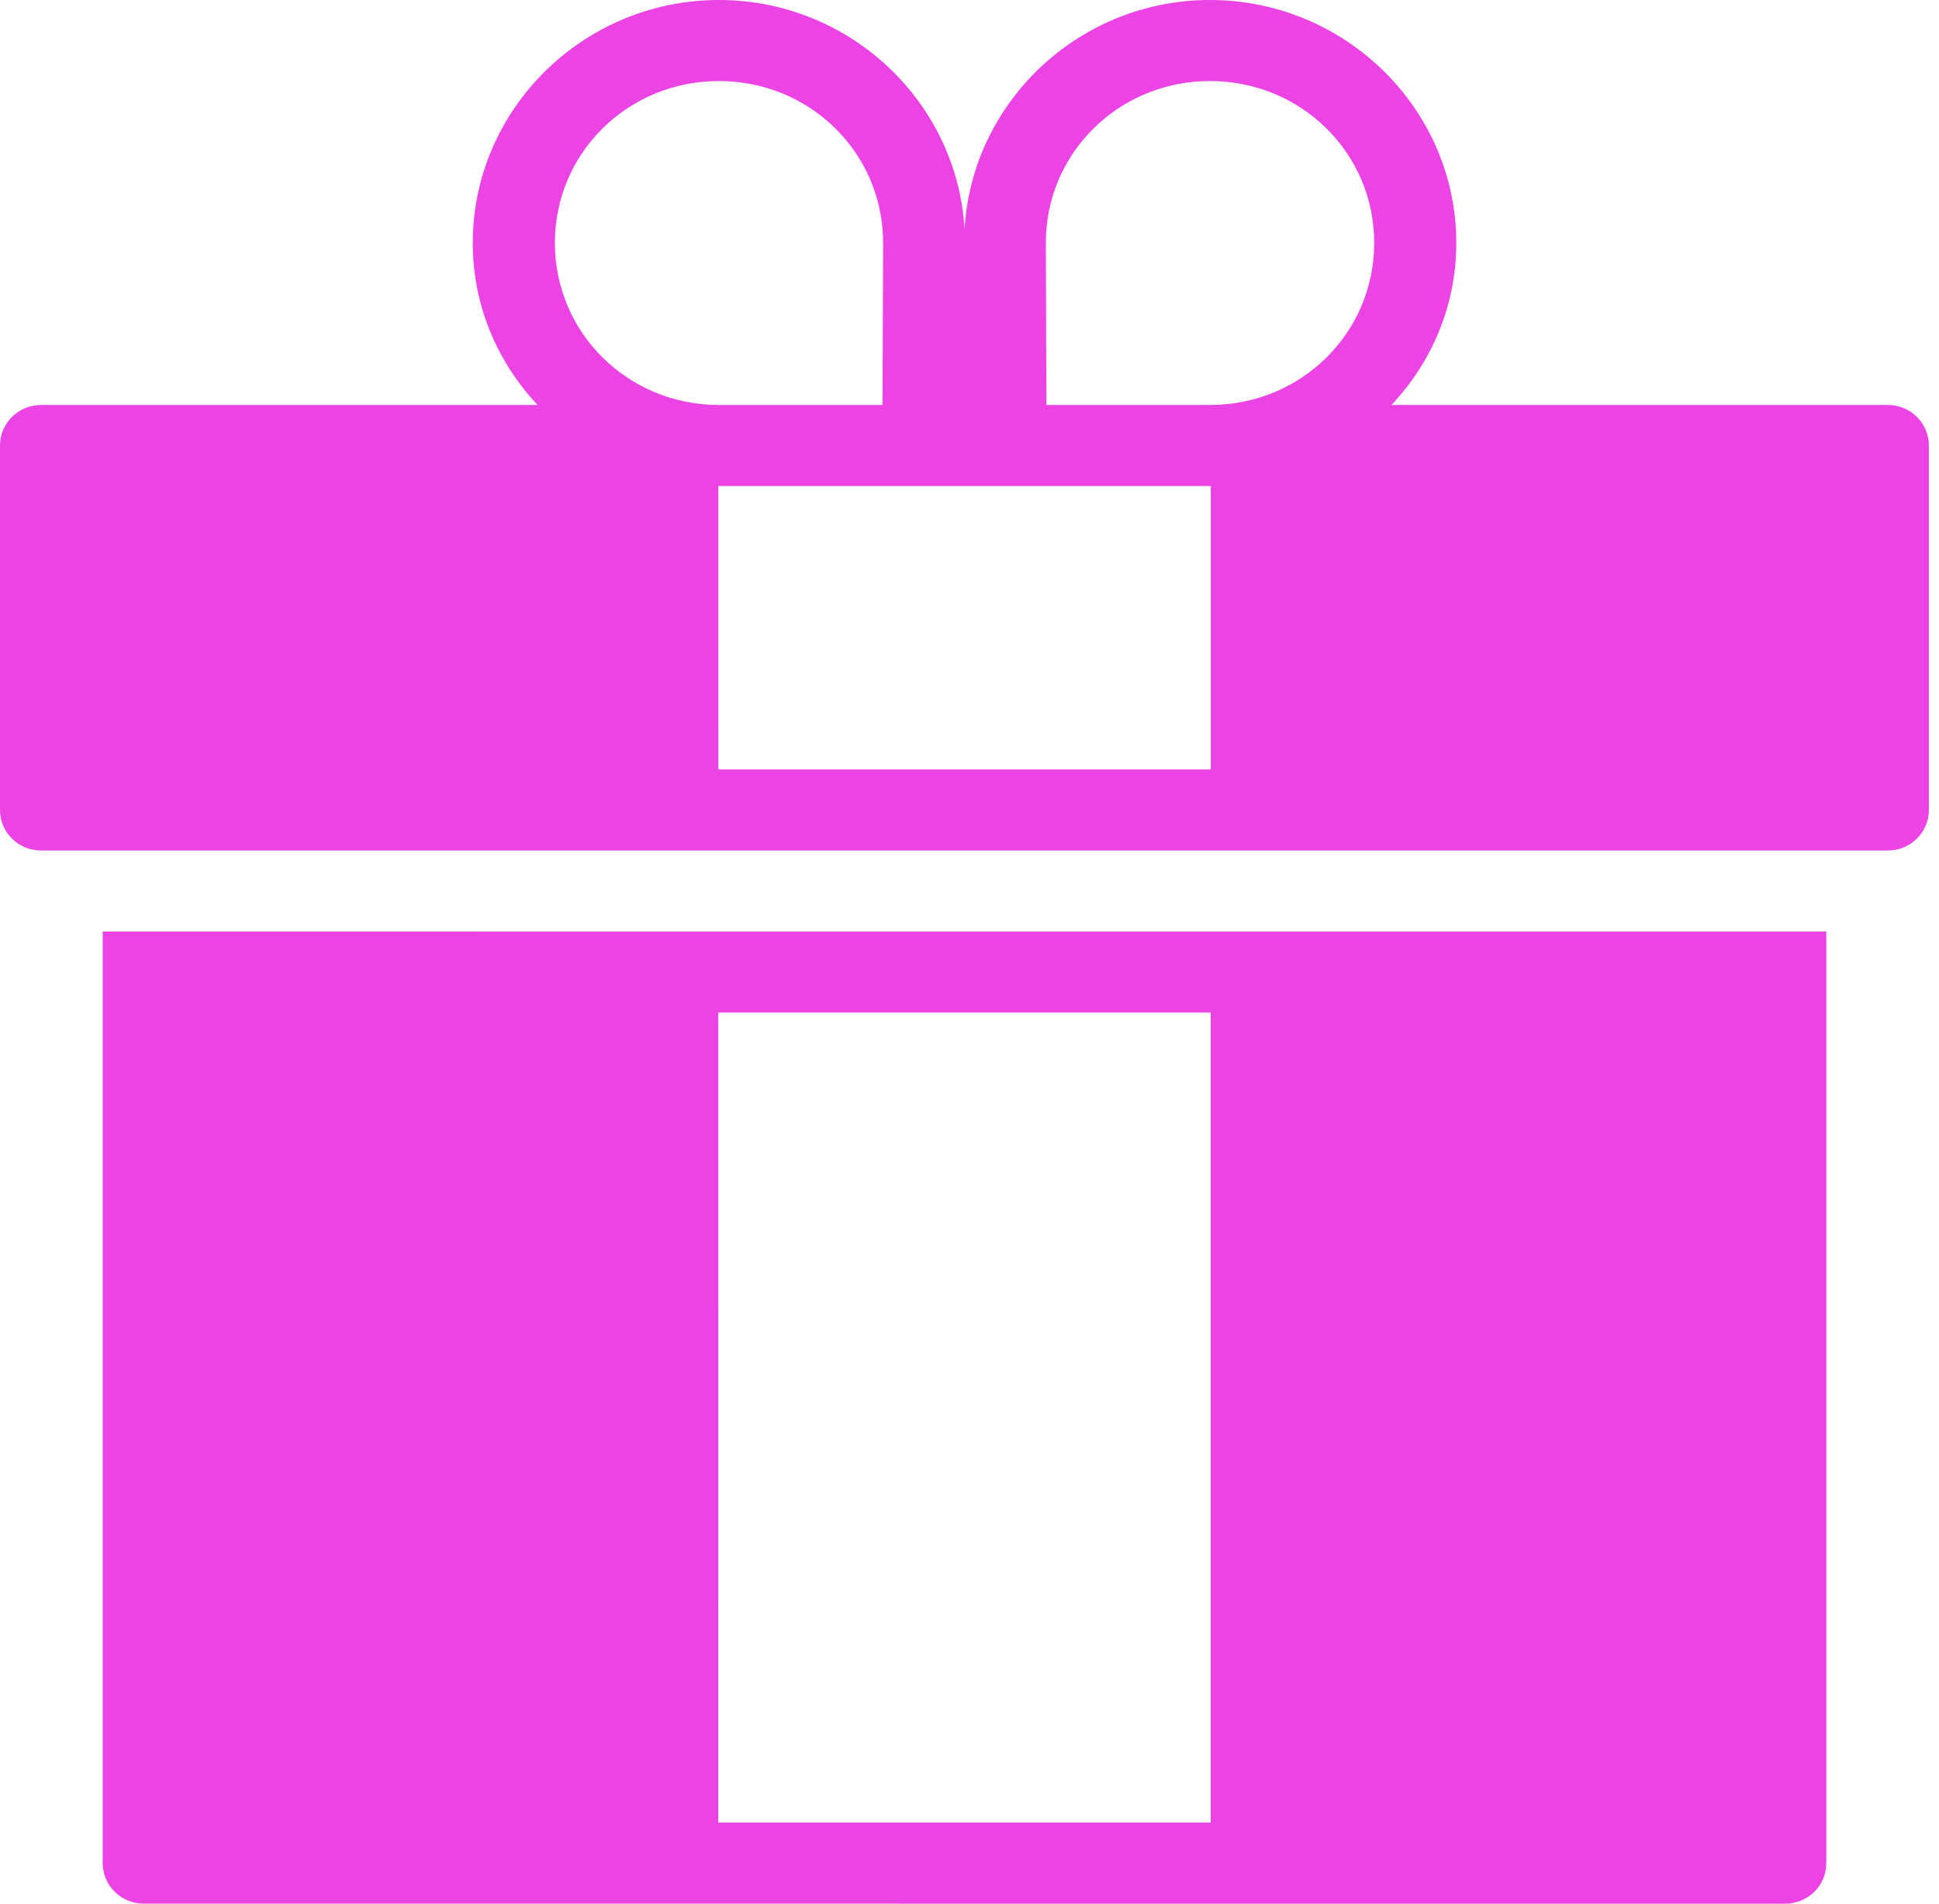
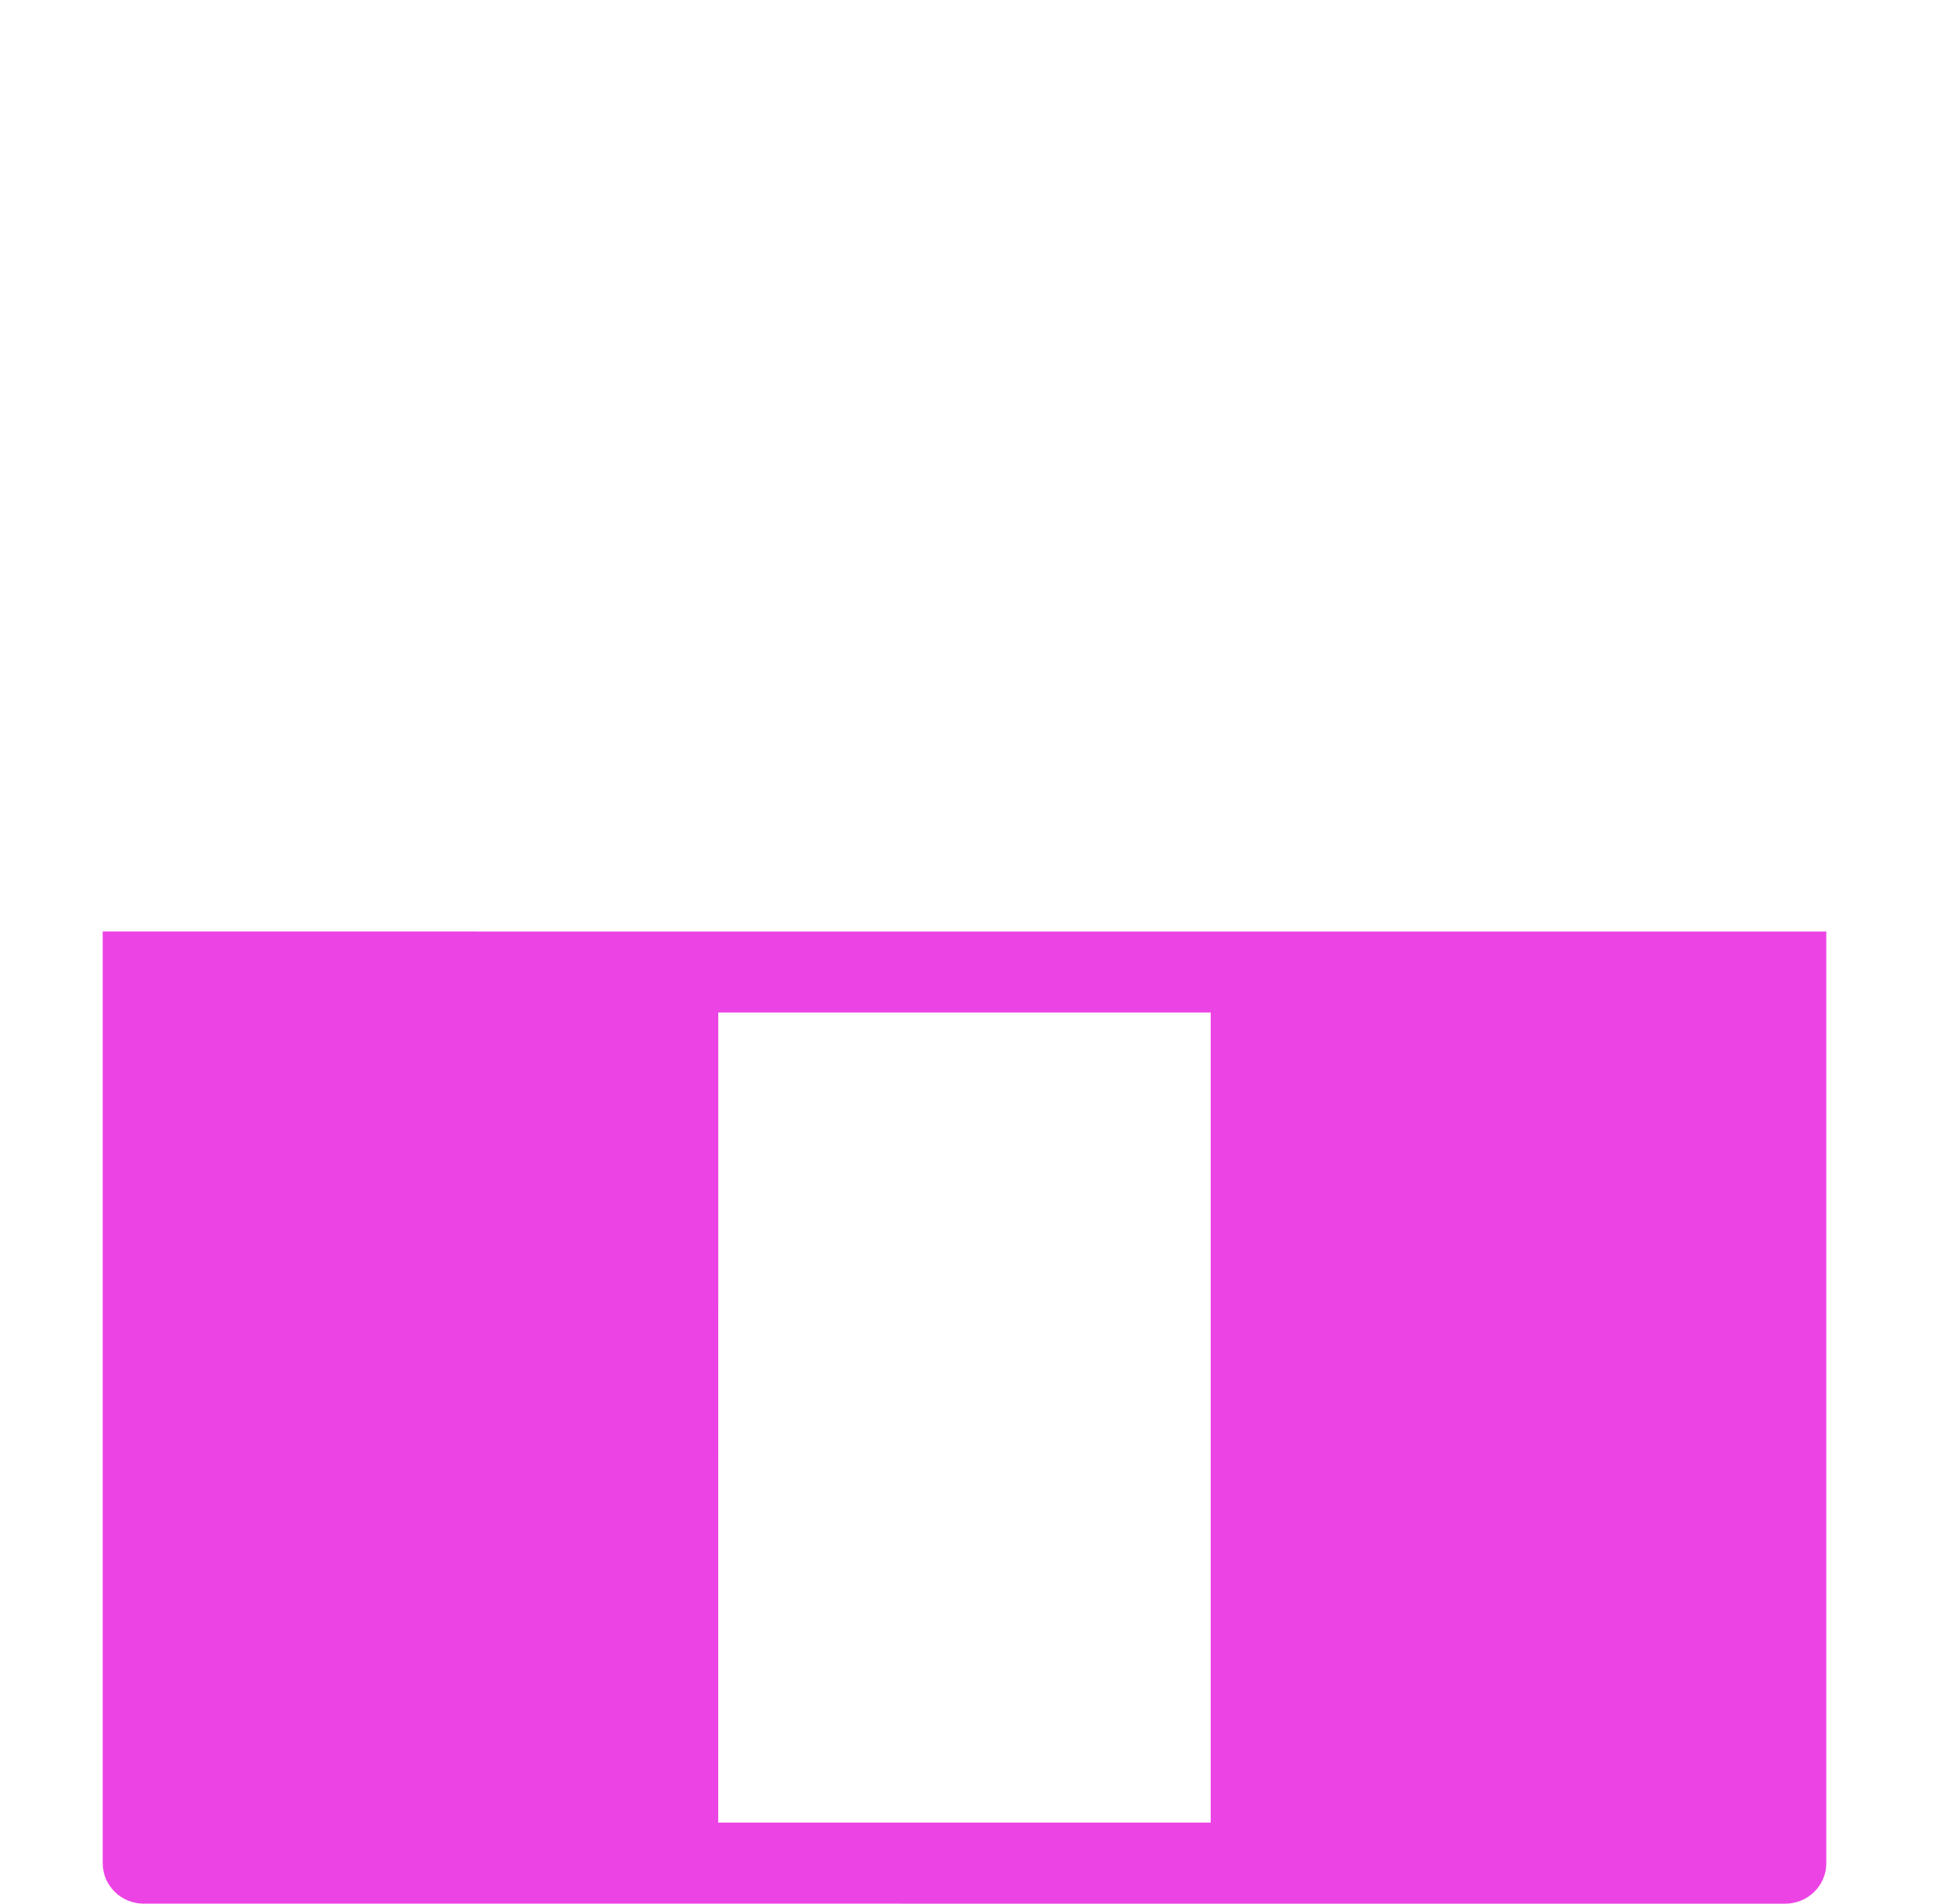
<svg xmlns="http://www.w3.org/2000/svg" width="55" height="54" viewBox="0 0 55 54" fill="none">
  <path d="M2.913 26.424V52.85C2.913 53.486 3.434 54 4.077 54L50.639 54.001C51.283 54.001 51.804 53.486 51.803 52.851V26.425L2.913 26.424ZM20.374 28.722H34.342V51.702H20.373L20.374 28.722Z" fill="#ec43e5" />
-   <path d="M20.393 0C16.549 0 13.41 3.098 13.41 6.892C13.411 8.672 14.112 10.281 15.251 11.489L1.165 11.488C0.522 11.488 0 12.002 0 12.637V22.977C0 23.613 0.522 24.127 1.165 24.126H53.549C54.192 24.126 54.713 23.612 54.713 22.977V12.637C54.713 12.003 54.192 11.488 53.549 11.488H39.468C40.607 10.28 41.308 8.672 41.308 6.891C41.308 3.098 38.165 0 34.321 0C30.607 0 27.561 2.894 27.36 6.512C27.157 2.895 24.106 0 20.392 0L20.393 0ZM20.393 2.299C22.978 2.299 25.05 4.34 25.05 6.891L25.033 11.488H20.375H20.374C17.798 11.477 15.74 9.435 15.739 6.891C15.739 4.34 17.807 2.299 20.392 2.299H20.393ZM34.322 2.299C36.908 2.299 38.98 4.34 38.98 6.891C38.979 9.435 36.92 11.477 34.344 11.488H34.339H29.682L29.665 6.887C29.667 4.337 31.738 2.299 34.322 2.299ZM20.375 13.786H20.376H34.344V21.827H20.376L20.375 13.786Z" fill="#ec43e5" />
</svg>